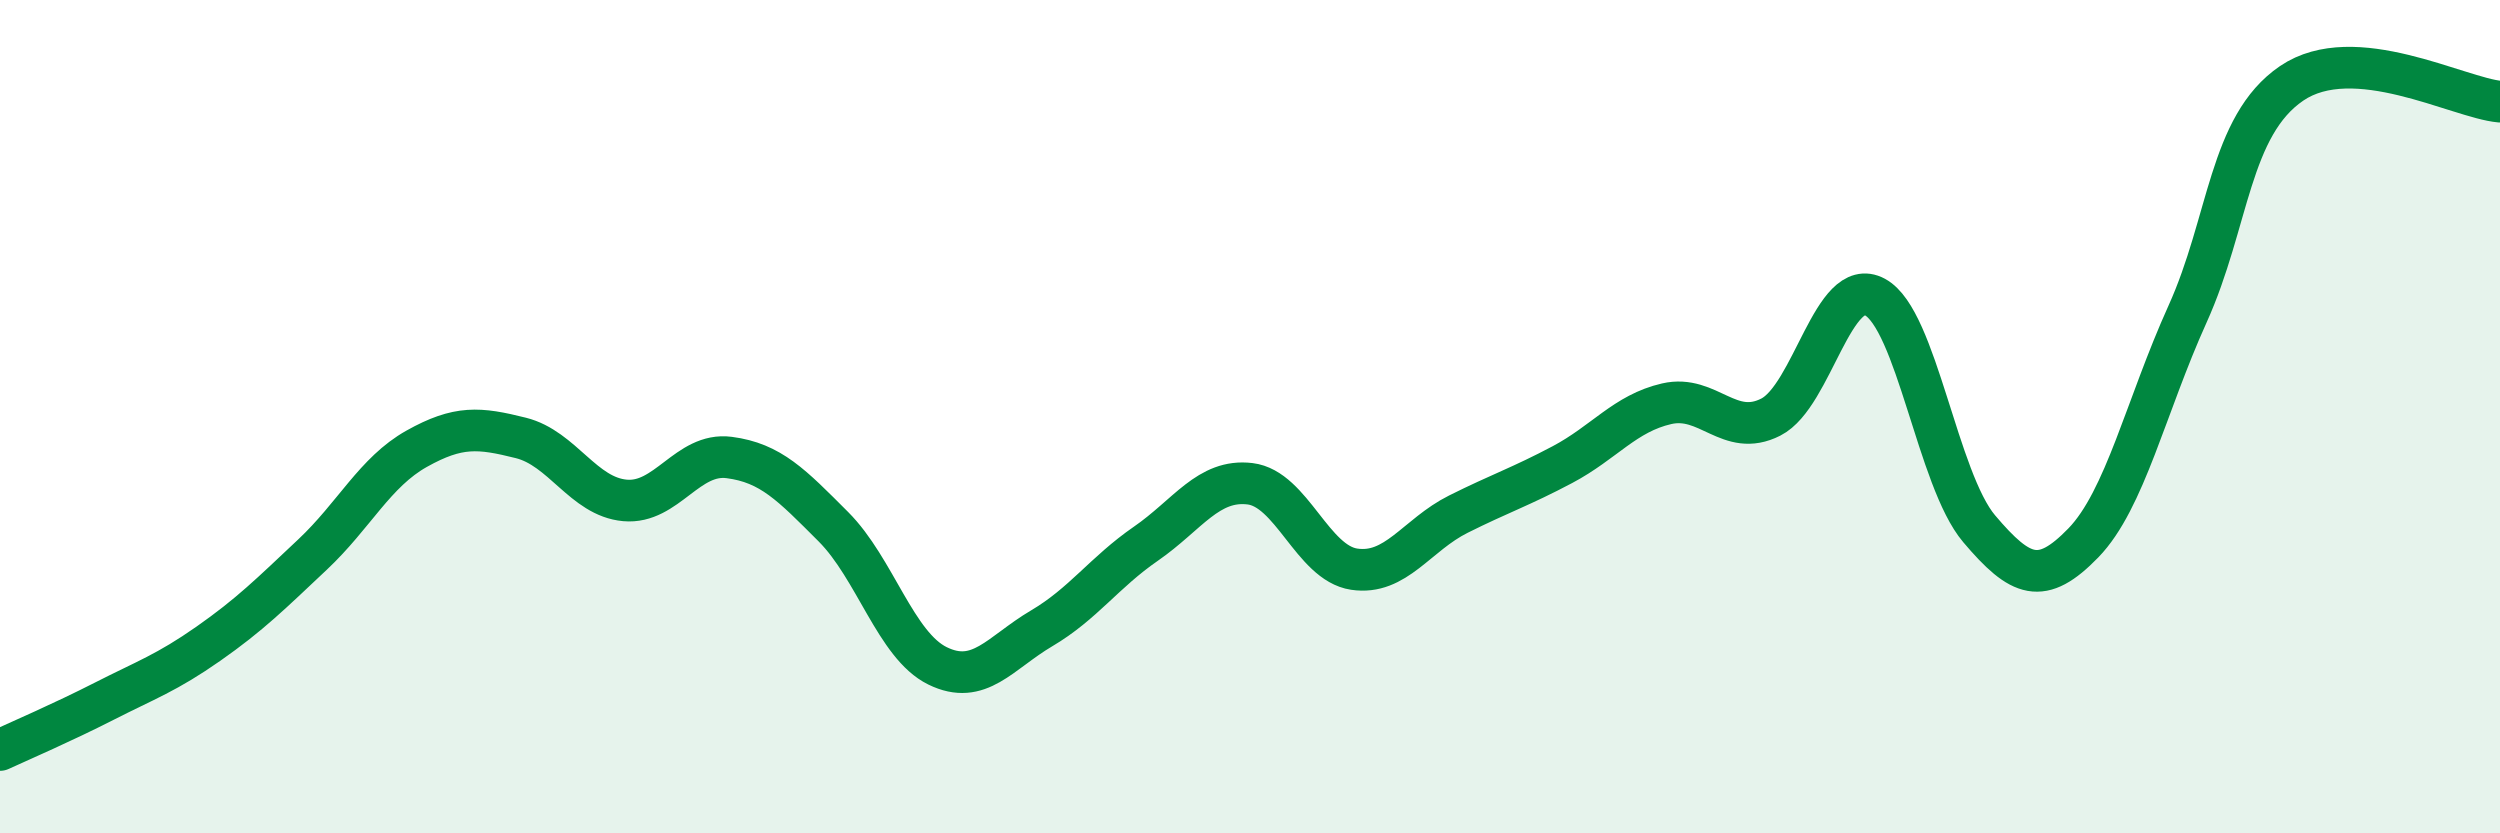
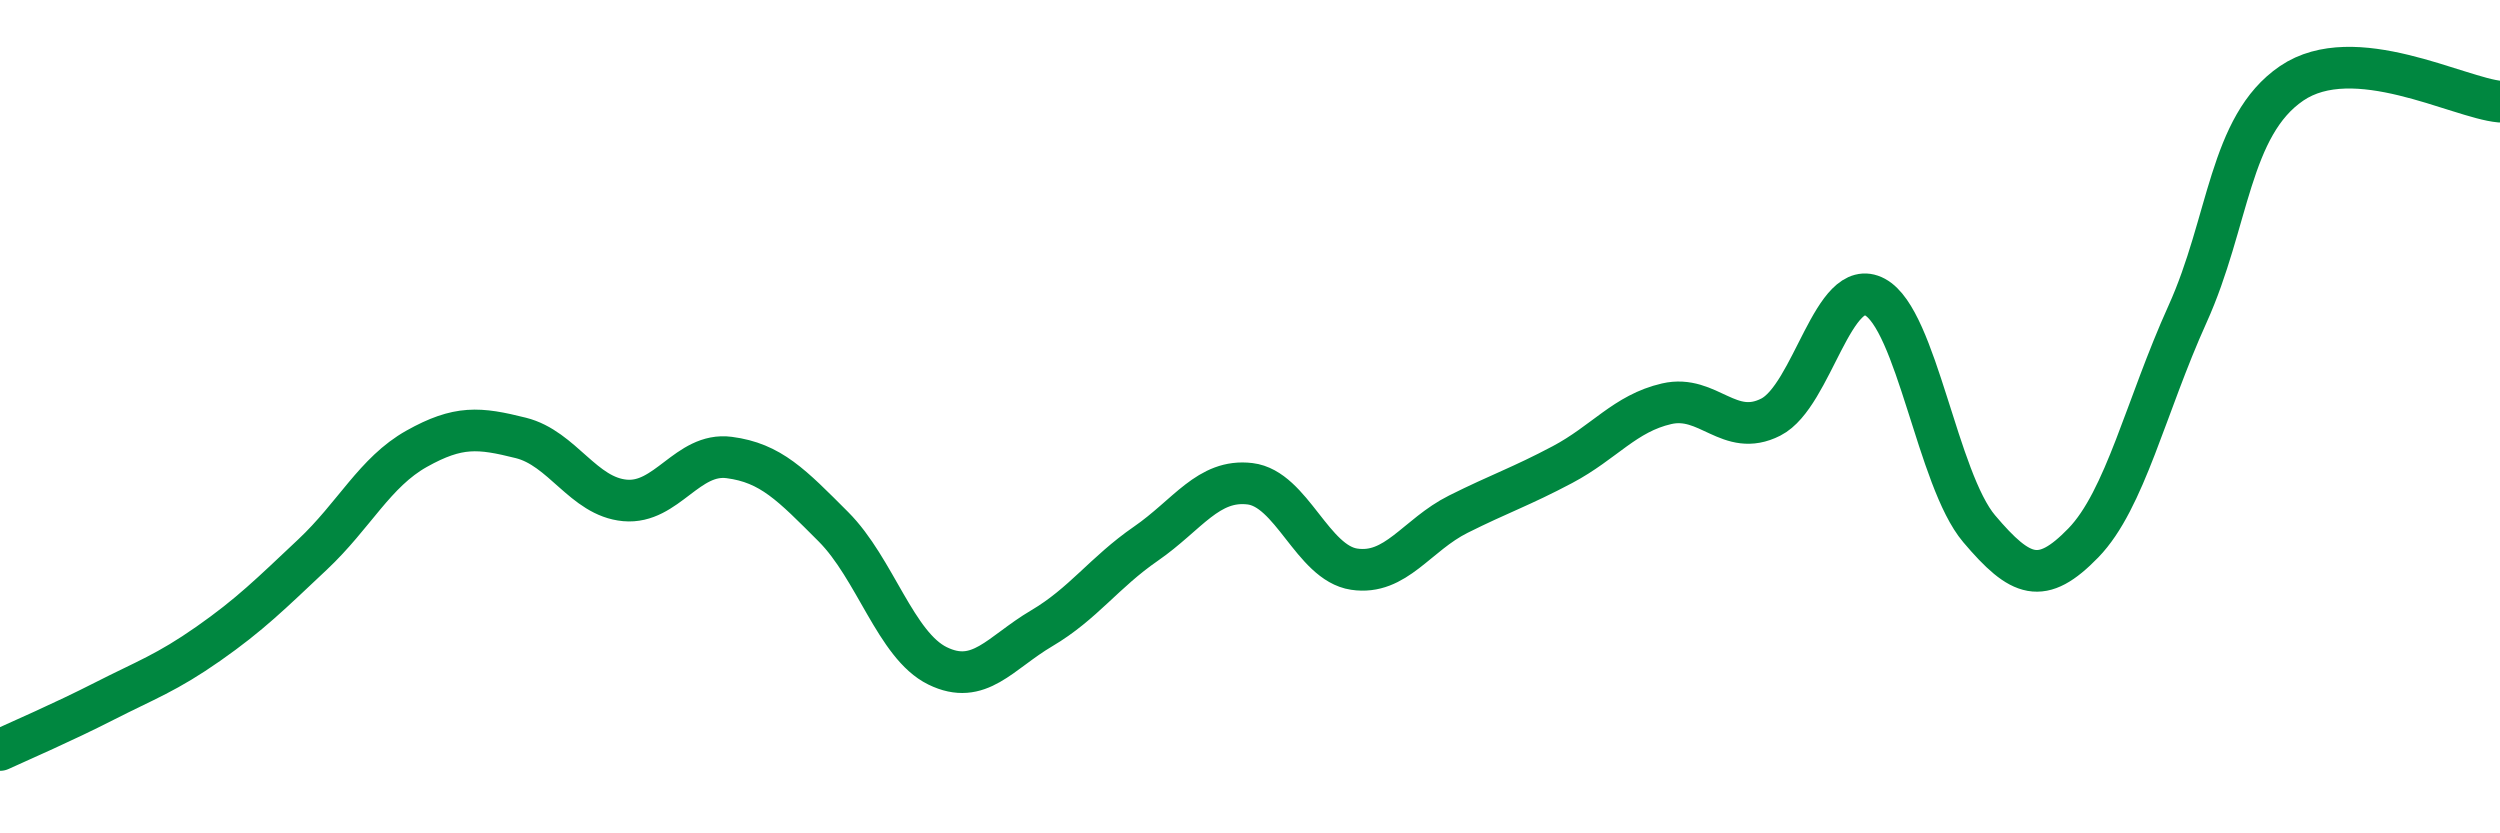
<svg xmlns="http://www.w3.org/2000/svg" width="60" height="20" viewBox="0 0 60 20">
-   <path d="M 0,18 C 0.5,17.77 1.5,17.34 2.5,16.83 C 3.5,16.32 4,16.15 5,15.45 C 6,14.75 6.5,14.25 7.5,13.31 C 8.5,12.37 9,11.33 10,10.77 C 11,10.21 11.5,10.26 12.5,10.51 C 13.5,10.76 14,11.92 15,12.01 C 16,12.1 16.5,10.85 17.5,10.98 C 18.5,11.11 19,11.64 20,12.64 C 21,13.64 21.5,15.49 22.5,15.98 C 23.5,16.47 24,15.67 25,15.08 C 26,14.49 26.5,13.74 27.5,13.05 C 28.5,12.36 29,11.49 30,11.61 C 31,11.73 31.5,13.51 32.5,13.66 C 33.5,13.81 34,12.84 35,12.34 C 36,11.84 36.5,11.68 37.5,11.15 C 38.5,10.62 39,9.92 40,9.69 C 41,9.46 41.5,10.52 42.5,10.01 C 43.5,9.5 44,6.59 45,7.13 C 46,7.67 46.5,11.51 47.5,12.69 C 48.5,13.87 49,14.06 50,13.03 C 51,12 51.5,9.75 52.5,7.54 C 53.5,5.33 53.5,3.02 55,2 C 56.5,0.98 59,2.35 60,2.44L60 20L0 20Z" fill="#008740" opacity="0.1" stroke-linecap="round" stroke-linejoin="round" />
  <path d="M 0,18 C 0.5,17.77 1.5,17.34 2.5,16.83 C 3.5,16.32 4,16.15 5,15.45 C 6,14.75 6.5,14.25 7.5,13.31 C 8.5,12.37 9,11.33 10,10.77 C 11,10.21 11.5,10.26 12.5,10.51 C 13.5,10.76 14,11.92 15,12.01 C 16,12.1 16.5,10.85 17.5,10.98 C 18.5,11.11 19,11.64 20,12.64 C 21,13.64 21.5,15.49 22.5,15.98 C 23.5,16.47 24,15.67 25,15.08 C 26,14.49 26.5,13.74 27.5,13.05 C 28.5,12.36 29,11.49 30,11.61 C 31,11.73 31.5,13.51 32.5,13.66 C 33.5,13.81 34,12.84 35,12.34 C 36,11.84 36.5,11.68 37.5,11.15 C 38.5,10.62 39,9.92 40,9.69 C 41,9.46 41.5,10.52 42.5,10.01 C 43.5,9.5 44,6.59 45,7.13 C 46,7.67 46.5,11.51 47.5,12.69 C 48.5,13.87 49,14.06 50,13.03 C 51,12 51.5,9.75 52.5,7.54 C 53.5,5.33 53.5,3.02 55,2 C 56.5,0.98 59,2.35 60,2.44" stroke="#008740" stroke-width="1" fill="none" stroke-linecap="round" stroke-linejoin="round" />
</svg>